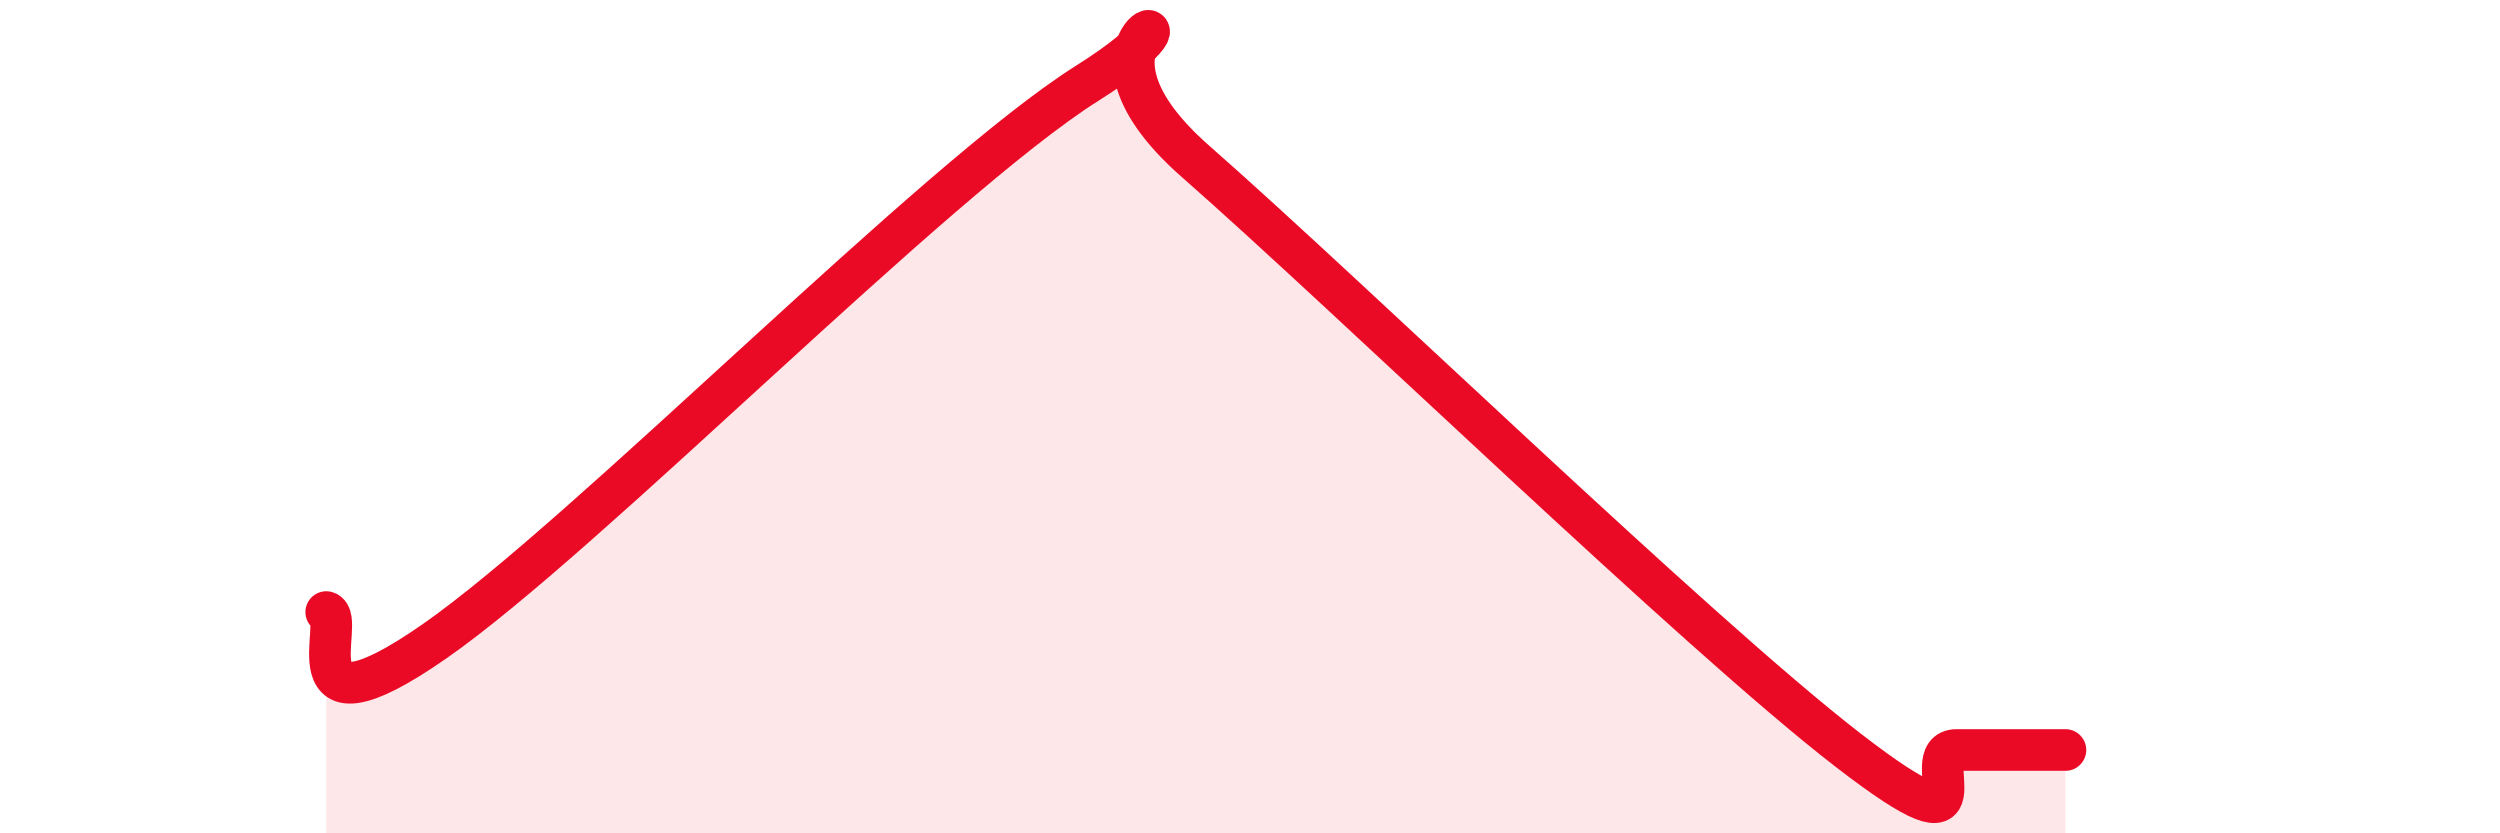
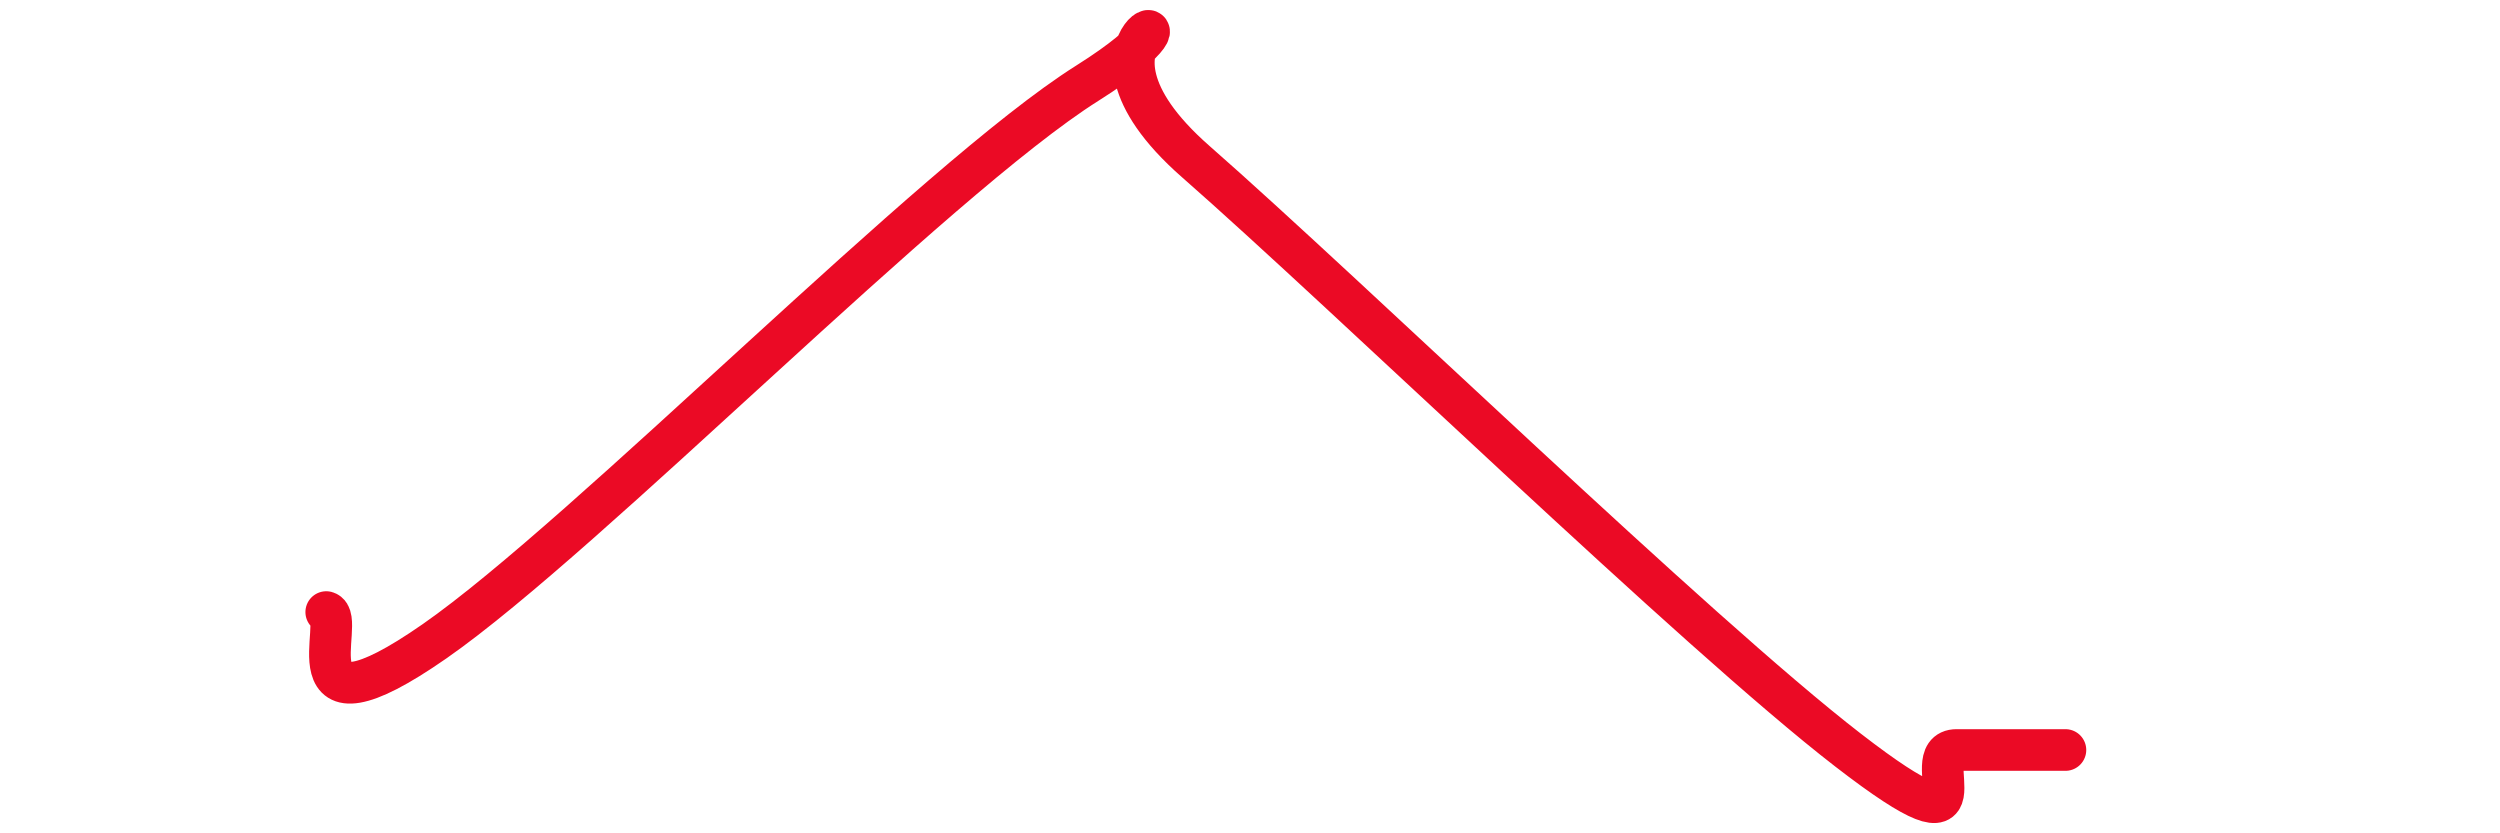
<svg xmlns="http://www.w3.org/2000/svg" width="60" height="20" viewBox="0 0 60 20">
-   <path d="M 7.83,14.69 C 8.35,14.83 6.78,17.93 10.43,15.39 C 14.08,12.85 22.44,4.3 26.09,2 C 29.74,-0.3 25.05,0.68 28.7,3.88 C 32.35,7.08 40.7,15.18 44.35,18 C 48,20.82 45.92,18 46.96,18 C 48,18 49.05,18 49.57,18L49.57 20L7.83 20Z" fill="#EB0A25" opacity="0.1" stroke-linecap="round" stroke-linejoin="round" />
  <path d="M 7.83,14.69 C 8.35,14.83 6.78,17.93 10.43,15.39 C 14.08,12.85 22.44,4.3 26.09,2 C 29.74,-0.3 25.05,0.68 28.7,3.88 C 32.35,7.08 40.7,15.18 44.35,18 C 48,20.82 45.92,18 46.96,18 C 48,18 49.05,18 49.57,18" stroke="#EB0A25" stroke-width="1" fill="none" stroke-linecap="round" stroke-linejoin="round" />
</svg>